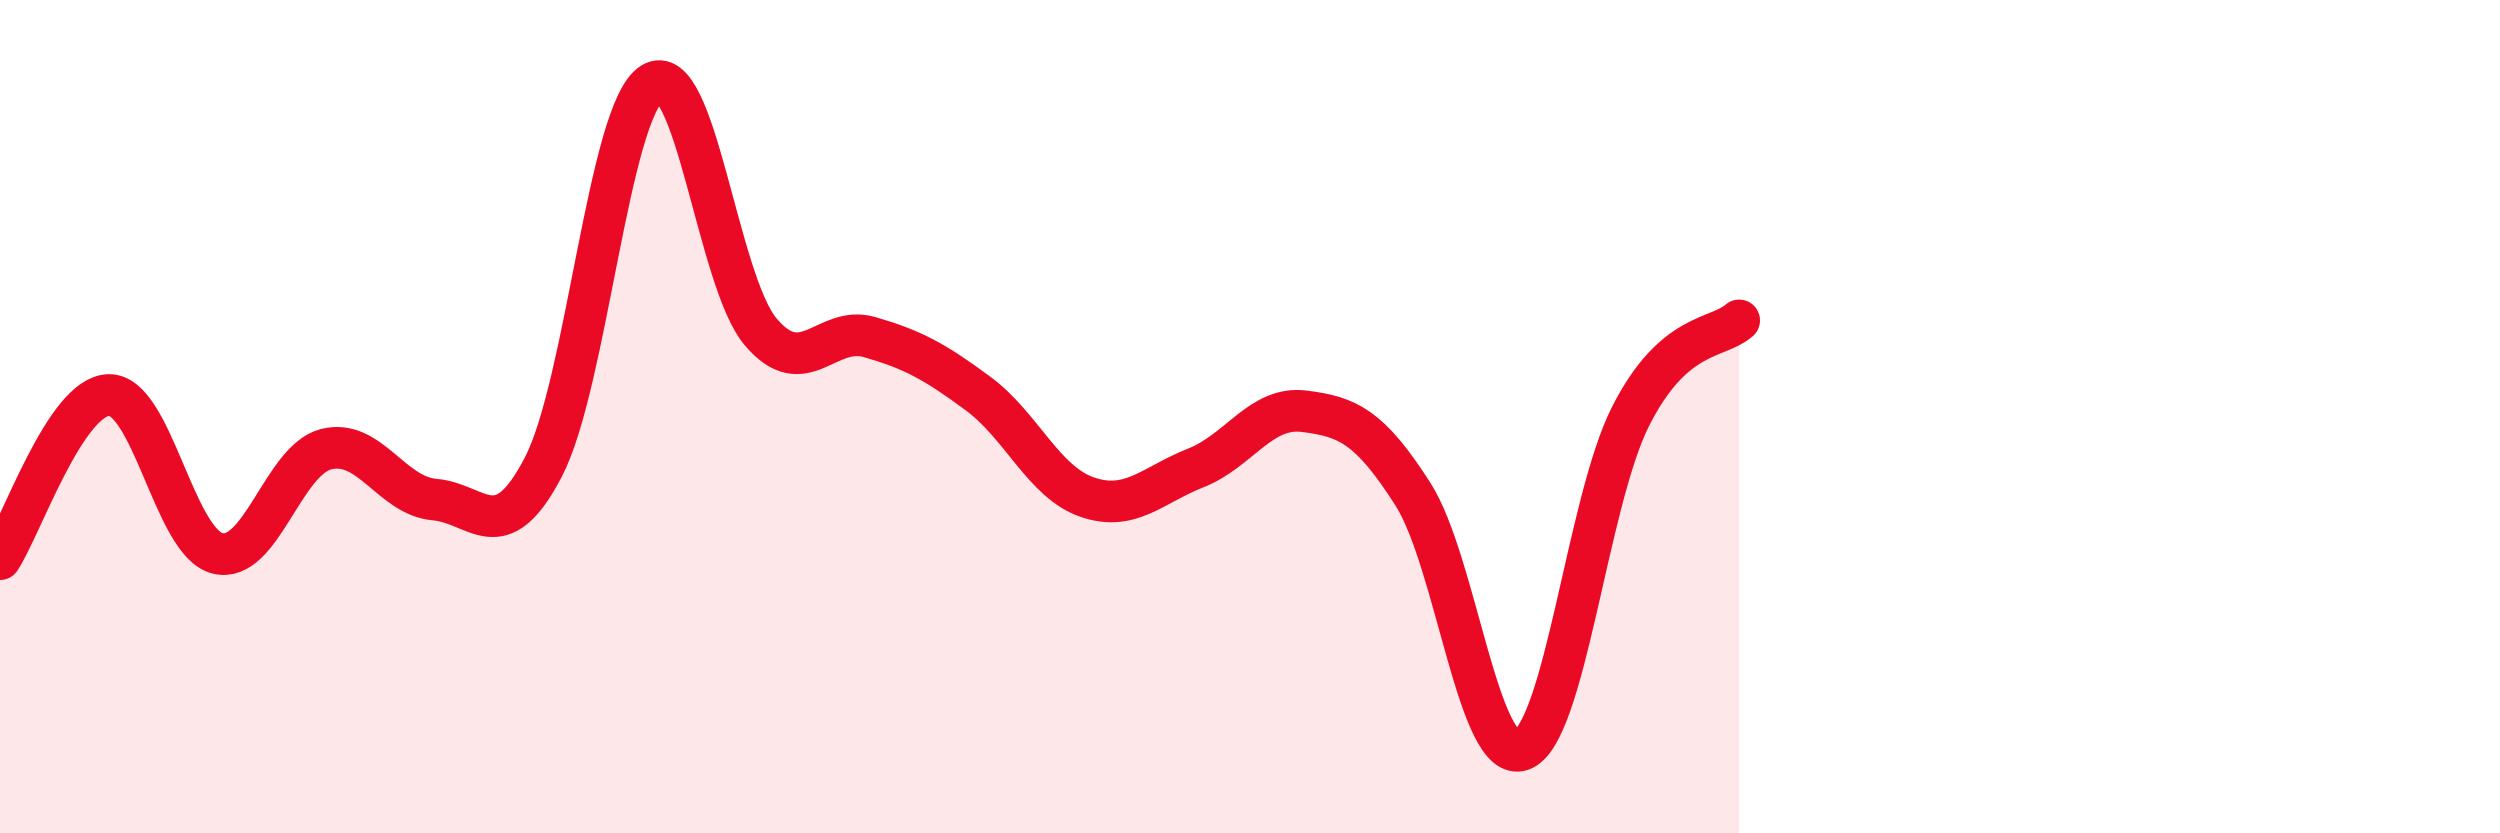
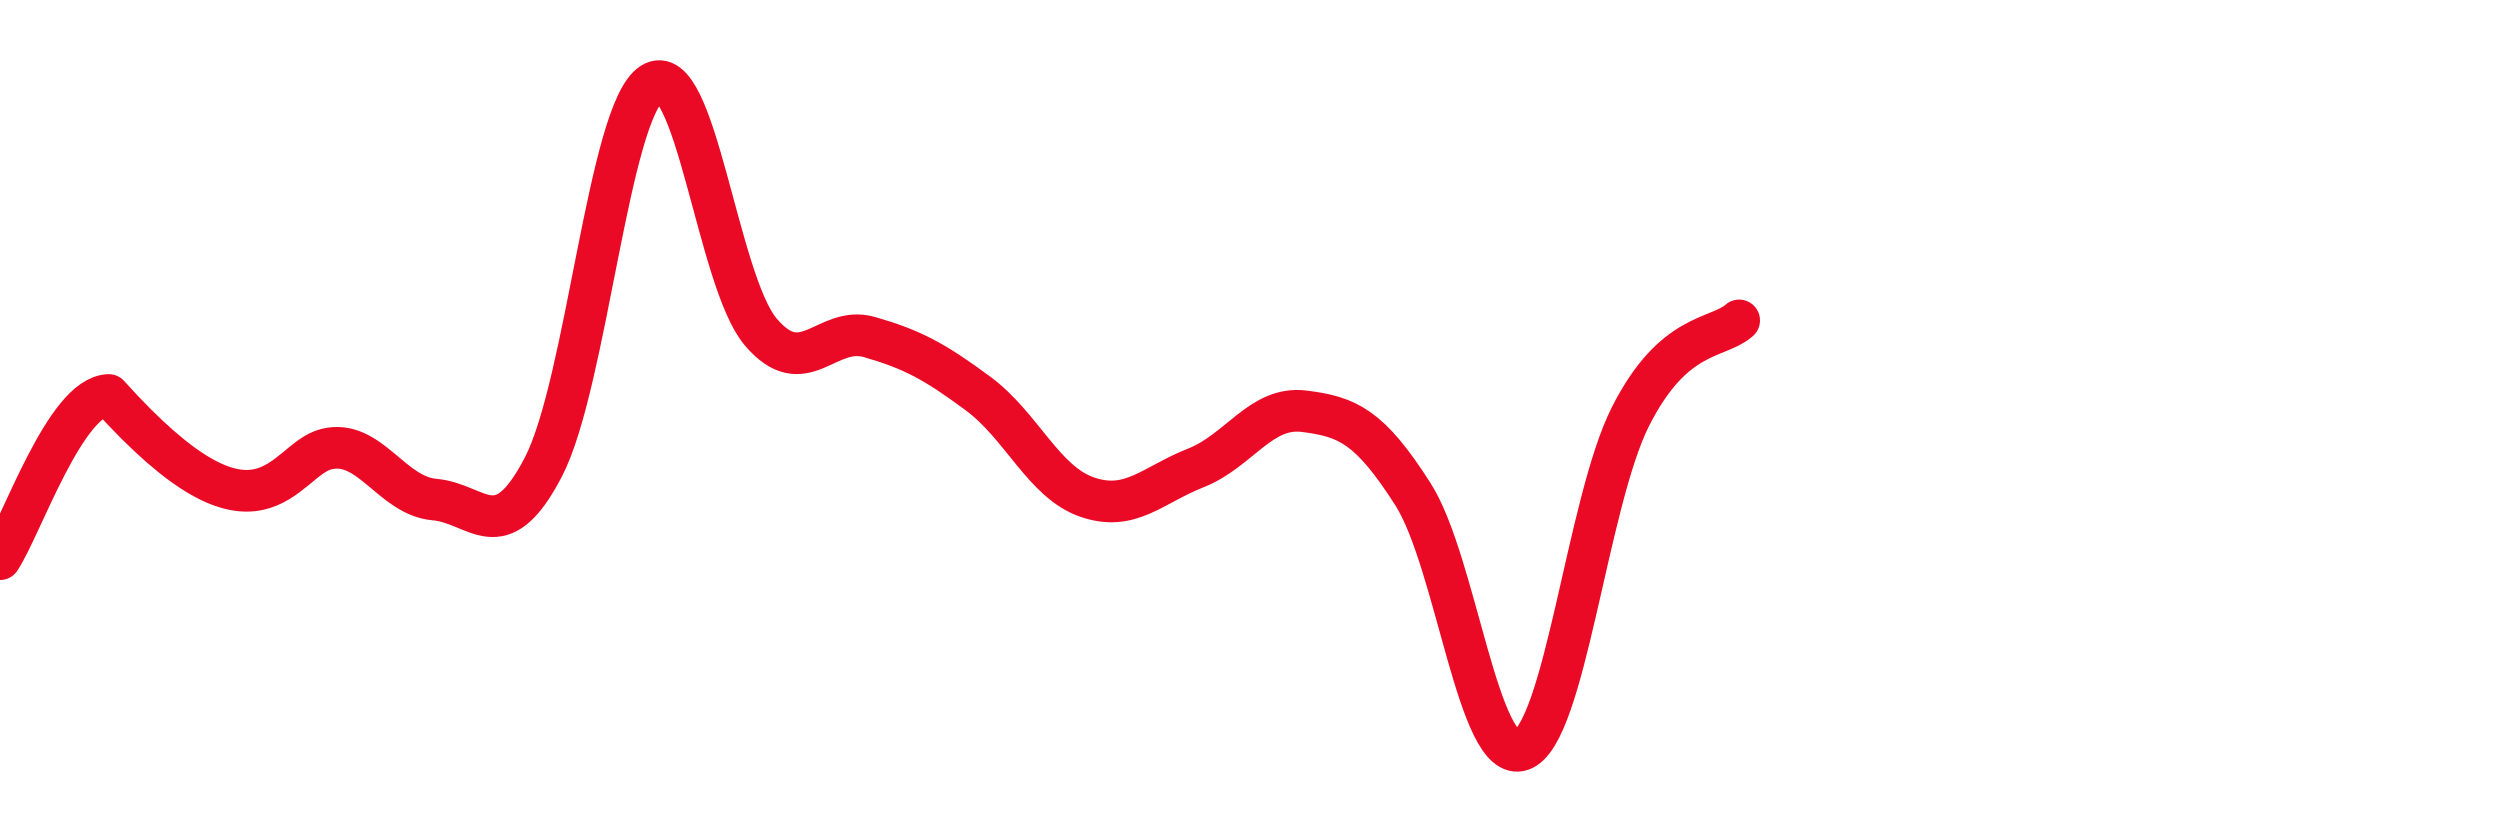
<svg xmlns="http://www.w3.org/2000/svg" width="60" height="20" viewBox="0 0 60 20">
-   <path d="M 0,13.42 C 0.52,12.63 1.57,9.51 2.61,9.48 C 3.65,9.45 4.18,13.02 5.22,13.28 C 6.26,13.54 6.79,11.04 7.83,10.78 C 8.87,10.52 9.39,11.9 10.43,11.99 C 11.47,12.08 12,13.21 13.04,11.21 C 14.08,9.21 14.61,2.65 15.65,2 C 16.69,1.35 17.22,6.75 18.26,7.97 C 19.3,9.19 19.83,7.79 20.87,8.09 C 21.91,8.39 22.44,8.68 23.48,9.45 C 24.52,10.22 25.05,11.57 26.09,11.93 C 27.13,12.29 27.66,11.64 28.7,11.23 C 29.74,10.82 30.26,9.74 31.3,9.87 C 32.34,10 32.87,10.23 33.91,11.86 C 34.95,13.49 35.48,18.37 36.52,18 C 37.56,17.63 38.09,12.06 39.13,10 C 40.17,7.94 41.22,8.15 41.74,7.69L41.74 20L0 20Z" fill="#EB0A25" opacity="0.1" stroke-linecap="round" stroke-linejoin="round" />
-   <path d="M 0,13.42 C 0.52,12.63 1.57,9.51 2.61,9.48 C 3.65,9.45 4.18,13.02 5.22,13.28 C 6.26,13.54 6.79,11.04 7.83,10.78 C 8.87,10.52 9.39,11.9 10.43,11.99 C 11.47,12.08 12,13.21 13.04,11.21 C 14.08,9.21 14.61,2.65 15.65,2 C 16.69,1.35 17.22,6.75 18.26,7.97 C 19.3,9.19 19.83,7.79 20.87,8.09 C 21.91,8.39 22.44,8.68 23.48,9.45 C 24.52,10.22 25.05,11.57 26.09,11.93 C 27.13,12.29 27.66,11.64 28.7,11.23 C 29.74,10.82 30.26,9.74 31.3,9.87 C 32.34,10 32.87,10.23 33.91,11.86 C 34.95,13.49 35.48,18.37 36.52,18 C 37.56,17.63 38.09,12.06 39.13,10 C 40.17,7.94 41.22,8.15 41.74,7.69" stroke="#EB0A25" stroke-width="1" fill="none" stroke-linecap="round" stroke-linejoin="round" />
+   <path d="M 0,13.42 C 0.52,12.63 1.57,9.51 2.61,9.48 C 6.26,13.54 6.79,11.04 7.83,10.78 C 8.87,10.52 9.39,11.9 10.43,11.99 C 11.47,12.08 12,13.21 13.04,11.21 C 14.08,9.21 14.61,2.65 15.65,2 C 16.69,1.35 17.22,6.75 18.26,7.97 C 19.3,9.19 19.83,7.79 20.87,8.09 C 21.91,8.39 22.44,8.68 23.48,9.45 C 24.52,10.22 25.05,11.57 26.09,11.93 C 27.13,12.29 27.66,11.64 28.7,11.23 C 29.74,10.82 30.26,9.74 31.3,9.87 C 32.34,10 32.87,10.23 33.91,11.86 C 34.95,13.49 35.48,18.37 36.52,18 C 37.56,17.63 38.09,12.06 39.13,10 C 40.17,7.94 41.22,8.15 41.74,7.69" stroke="#EB0A25" stroke-width="1" fill="none" stroke-linecap="round" stroke-linejoin="round" />
</svg>